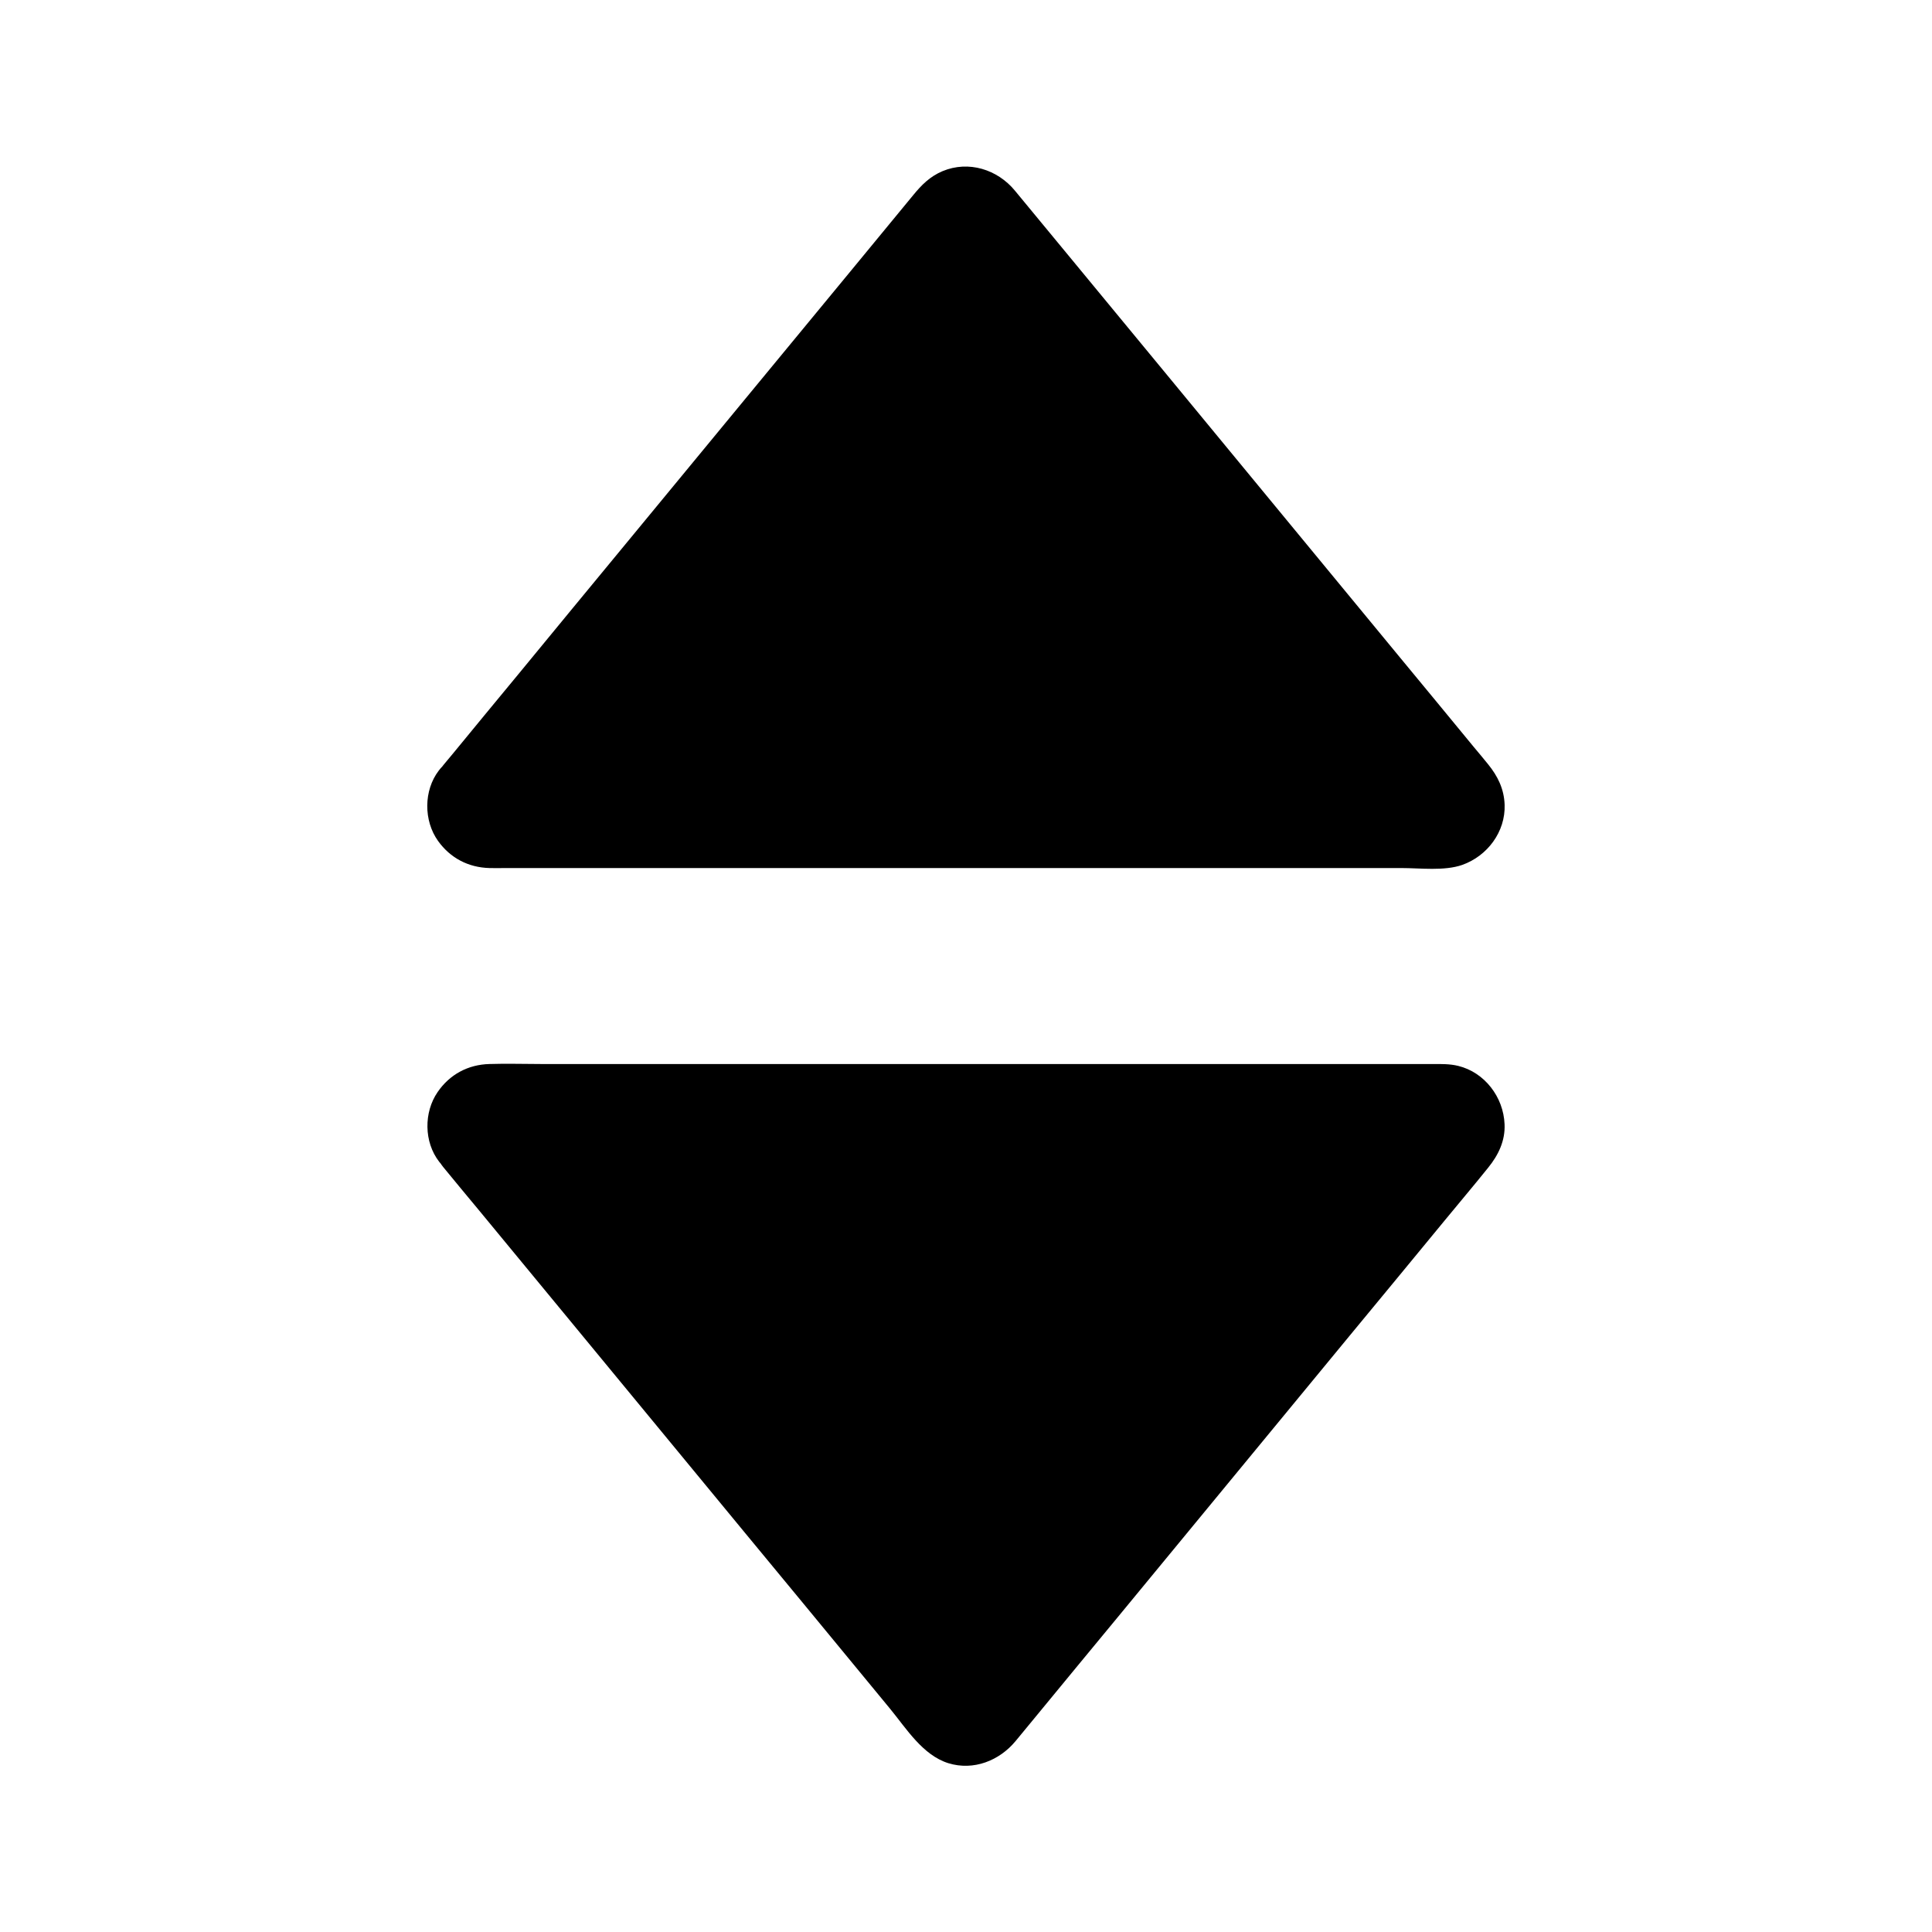
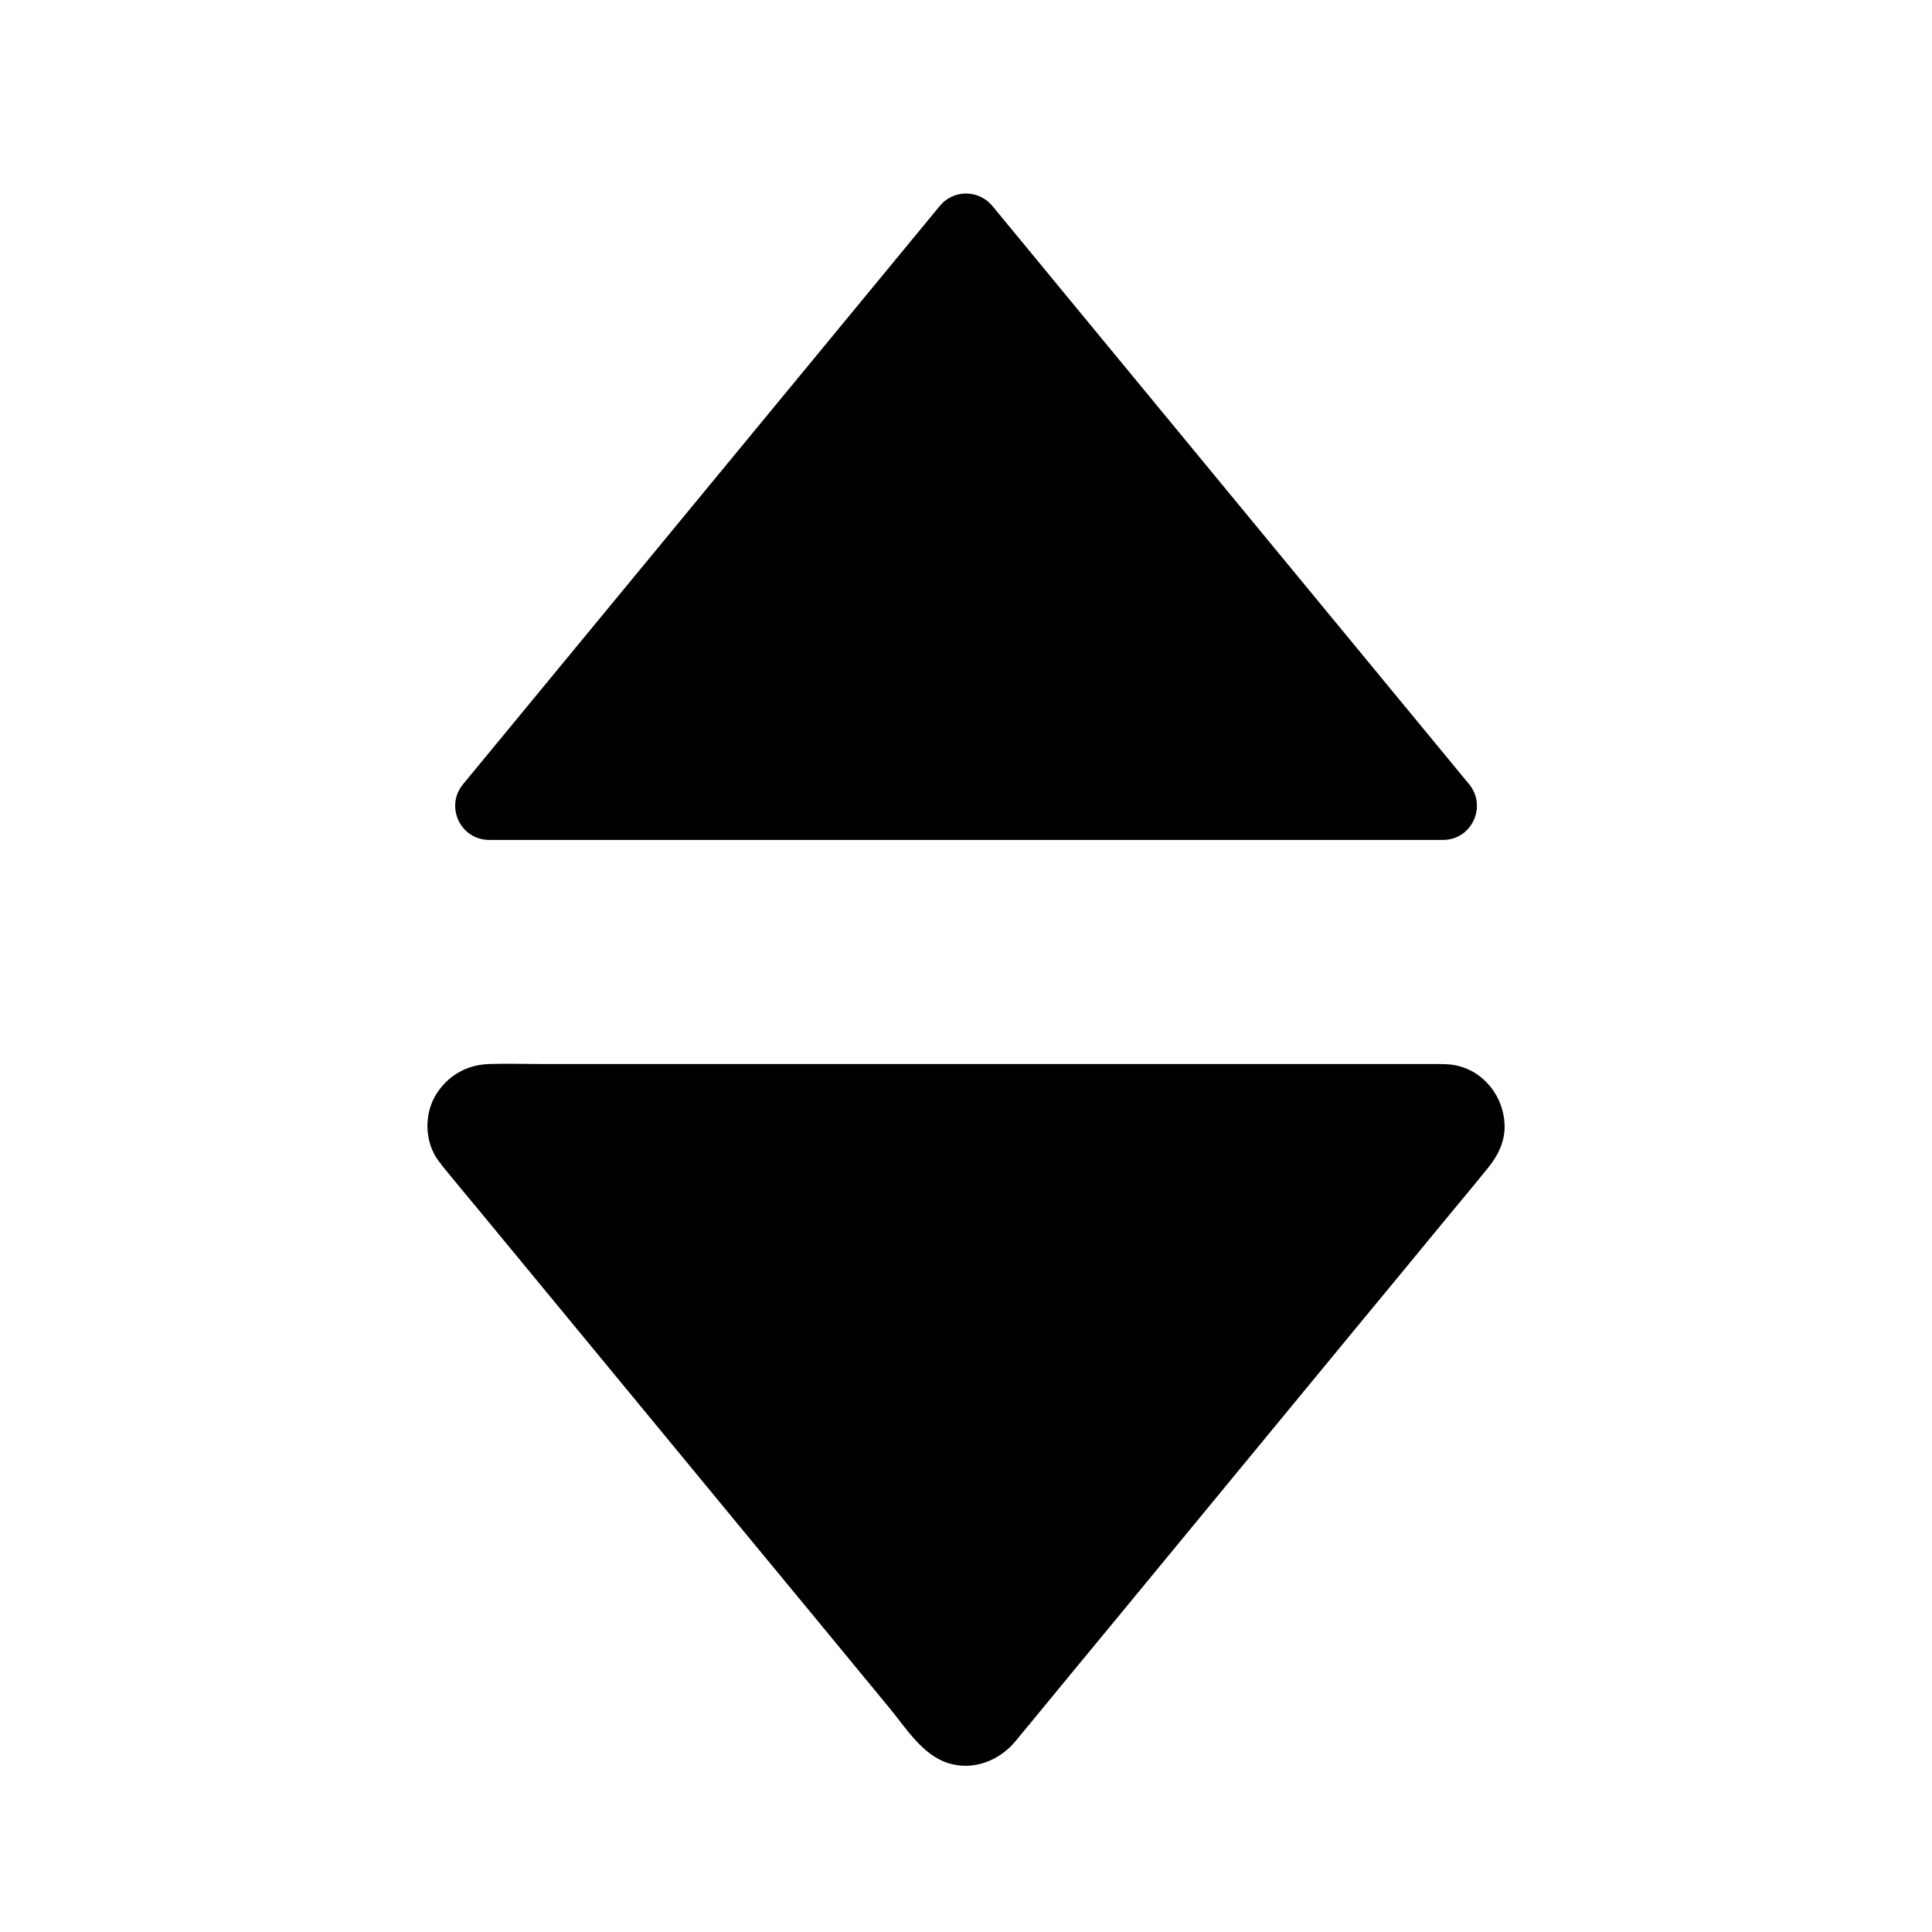
<svg xmlns="http://www.w3.org/2000/svg" fill="#000000" width="800px" height="800px" version="1.1" viewBox="144 144 512 512">
  <g>
    <path d="m266.71 351.83 126.35-153.26c3.59-4.379 10.281-4.379 13.922 0l126.35 153.26c4.82 5.856 0.688 14.762-6.938 14.762l-252.74-0.004c-7.625 0-11.809-8.855-6.938-14.758z" />
-     <path d="m271.93 357.05c3.102-3.738 6.199-7.477 9.25-11.266 7.723-9.398 15.449-18.746 23.223-28.141 10.035-12.152 20.023-24.305 30.062-36.457 10.137-12.25 20.223-24.551 30.355-36.801 7.871-9.543 15.695-19.039 23.566-28.586 3.297-3.984 6.496-8.07 9.891-11.957 0.148-0.195 1.277-1.23 0.688-0.789-0.688 0.543 1.523-0.641 0.543-0.297-0.641 0.246 1.918 0 0.195 0 1.477 0-0.984-0.051 0.492 0 0.098 0 1.133 0.344 0.297 0.051-0.934-0.344 0.297 0.148 0.246 0.148 0.098 0 0.984 0.688 0.297 0.148-0.641-0.492 0.195 0.195 0.246 0.297 0.148 0.148 0.297 0.344 0.441 0.492 0.246 0.297 0.492 0.59 0.738 0.887 1.672 2.016 3.344 4.035 4.969 6.051 6.887 8.363 13.777 16.727 20.664 25.094 9.691 11.758 19.387 23.52 29.078 35.277 10.281 12.496 20.613 24.992 30.898 37.492 8.562 10.383 17.121 20.762 25.684 31.145 4.527 5.461 9.004 10.973 13.531 16.434 0.195 0.246 0.441 0.59 0.688 0.836 0.051 0-1.23-1.625-0.59-0.738 0.148 0.246 0.297 0.543 0.492 0.789-0.098-0.098-0.297-1.18-0.148-0.441 0.051 0.246 0.148 0.543 0.246 0.836 0.344 1.133 0.195-0.934-0.051 0.246-0.051 0.195-0.195 1.082 0 0.098 0.297-1.133-0.098 0.246-0.148 0.344-0.441 0.641 0.195-0.395 0.246-0.492-0.148 0.246-0.246 0.492-0.395 0.738s-0.297 0.441-0.441 0.688c0.148-0.246 0.395-0.984 0.297-0.441-0.051 0.148-0.492 0.441-0.59 0.59 0.195-0.195 0.641-0.836 0.395-0.344-0.098 0.148-0.59 0.297-0.738 0.395 0.441-0.297 0.984-0.395 0.148-0.148-1.23 0.395 0.934 0.098-0.441 0.051h-0.098-0.543-2.117-21.598-37.246-46.594-49.051-44.82-33.852c-5.41 0-10.773 0.051-16.188 0h-0.441-0.098c-0.098 0 0-0.051-0.344 0-0.789 0.098 0.246 0.051 0.441 0.098-0.148-0.051-0.789-0.098-0.836-0.195-0.148-0.297 0-0.051 0.441 0.246-0.148-0.098-0.641-0.246-0.738-0.395-0.246-0.492 0.195 0.148 0.395 0.344-0.098-0.148-0.543-0.395-0.59-0.59-0.098-0.543 0.148 0.195 0.297 0.441-0.148-0.246-0.297-0.441-0.441-0.688-0.148-0.246-0.246-0.492-0.395-0.738 0.051 0.098 0.688 1.133 0.246 0.492-0.148-0.195-0.098-0.543-0.195-0.789 0 0 0.148 1.477 0.098 0.59 0-0.246 0.051-0.59 0-0.836 0.051 0.148-0.395 1.328-0.098 0.59 0.098-0.297 0.641-1.77 0.246-1.031-0.395 0.789 0.738-0.984 0.887-1.18 2.461-3.148 0.492-8.266-2.656-10.086-3.789-2.215-7.676-0.543-10.086 2.656-4.035 5.266-4.035 13.285-0.195 18.648 3.246 4.527 8.02 7.035 13.629 7.184 1.379 0.051 2.707 0 4.082 0h24.453 39.949 48.414 49.988 43.887 30.945c4.922 0 11.316 0.836 16.09-0.836 6.641-2.363 11.465-8.758 11.219-15.941-0.148-4.184-1.82-7.578-4.379-10.727-1.23-1.523-2.508-3.051-3.789-4.574-6.496-7.871-12.941-15.742-19.434-23.566-9.789-11.855-19.582-23.762-29.371-35.621-10.527-12.793-21.105-25.586-31.637-38.375-8.906-10.773-17.809-21.598-26.715-32.375-4.82-5.856-9.645-11.711-14.465-17.516-4.625-5.609-12.25-8.02-19.141-5.164-3.394 1.426-5.609 3.691-7.824 6.394-5.512 6.691-11.02 13.383-16.531 20.074-9.25 11.219-18.547 22.484-27.797 33.703-10.629 12.891-21.254 25.781-31.883 38.672-9.445 11.465-18.895 22.879-28.289 34.34-5.856 7.086-11.711 14.168-17.516 21.254-0.836 0.984-1.625 1.969-2.461 2.953-2.508 3.051-3 7.43 0 10.43 2.598 2.496 7.859 2.984 10.418-0.113z" />
    <path d="m266.71 448.12 126.35 153.26c3.59 4.379 10.281 4.379 13.922 0l126.35-153.26c4.82-5.856 0.688-14.762-6.938-14.762h-252.74c-7.625 0-11.809 8.855-6.938 14.762z" />
    <path d="m261.5 453.33c3.199 3.887 6.394 7.773 9.645 11.66 8.02 9.742 16.09 19.484 24.109 29.227 10.332 12.547 20.664 25.043 30.996 37.59 10.234 12.398 20.418 24.797 30.652 37.145 7.676 9.297 15.352 18.598 23.027 27.945 4.281 5.215 8.609 12.25 15.398 14.367 6.691 2.066 13.531-0.688 17.809-5.856 1.77-2.164 3.543-4.281 5.312-6.445 7.231-8.809 14.516-17.613 21.746-26.371 10.035-12.203 20.121-24.402 30.16-36.605 10.43-12.645 20.859-25.34 31.293-37.984 8.414-10.184 16.828-20.367 25.238-30.602 3.836-4.676 7.723-9.25 11.512-13.973 2.707-3.344 4.527-7.133 4.328-11.512-0.297-7.184-5.266-13.727-12.301-15.449-2.262-0.543-4.43-0.492-6.742-0.492h-22.188-38.523-47.773-49.938-45.164-32.816c-4.527 0-9.055-0.148-13.578 0-5.656 0.148-10.527 2.754-13.727 7.43-3.691 5.363-3.641 13.234 0.395 18.449 2.41 3.148 6.348 4.82 10.086 2.656 3.102-1.82 5.117-6.938 2.656-10.086-0.344-0.492-0.641-1.082-1.031-1.523 0.098 0.098 0.297 1.18 0.148 0.441-0.051-0.246-0.148-0.543-0.246-0.836-0.344-1.133-0.195 0.934 0.051-0.246 0.051-0.195 0.195-1.082 0-0.098-0.297 1.133 0.098-0.246 0.148-0.344 0.441-0.641-0.195 0.395-0.246 0.492 0.148-0.246 0.246-0.492 0.395-0.738 0.148-0.246 0.297-0.441 0.441-0.688-0.148 0.246-0.395 0.984-0.297 0.441 0.051-0.148 0.492-0.441 0.59-0.59-0.195 0.195-0.641 0.836-0.395 0.344 0.098-0.148 0.59-0.297 0.738-0.395-0.441 0.297-0.984 0.395-0.148 0.148 1.23-0.395-0.934-0.098 0.441-0.051h0.098 0.492 5.656 26.176 40.148 47.824 48.66 42.707 30.109 8.168 2.016 0.492 0.098c0.195 0 0.441 0.051 0.641 0-1.672 0.051 0.738 0.344 0 0.051-1.133-0.441 1.328 0.887 0.297 0.148s1.082 1.18 0.246 0.195c-0.641-0.738 0.297 0.641 0.441 0.836 0.441 0.59-0.195-0.344-0.195-0.492 0.051 0.297 0.148 0.789 0.297 1.031 0 0-0.148-1.477-0.098-0.59 0 0.246-0.051 0.59 0 0.836-0.051-0.148 0.395-1.328 0.098-0.59-0.098 0.246-0.148 0.59-0.195 0.836-0.051 0.195-0.441 0.934-0.051 0.195 0.441-0.836-0.148 0.051-0.148 0.148 0 0.297-0.984 1.031 0.051 0 2.707-2.656 0.492-0.59 0.395-0.492-0.297 0.246-0.492 0.641-0.738 0.934-1.625 1.969-3.297 3.984-4.922 5.953-6.887 8.316-13.727 16.68-20.613 24.992-9.742 11.809-19.484 23.617-29.227 35.473-10.281 12.496-20.613 24.992-30.898 37.492-8.562 10.383-17.121 20.762-25.684 31.145-4.527 5.461-9.004 10.973-13.531 16.434-0.246 0.297-0.441 0.543-0.688 0.836-0.297 0.344-0.59 0.641-0.934 0.984 0.836-0.789-0.148 0.051-0.641 0.297 1.133-0.543-0.051-0.098-0.59 0 0.098 0 1.277-0.148 0.441-0.148-1.133 0 1.23 0.098 0.098 0.098-0.297 0-0.641-0.148-0.887-0.246 0.098 0 1.133 0.492 0.297 0.148-0.297-0.148-0.543-0.297-0.836-0.492 0.148 0.098 0.789 0.738 0.246 0.148-0.246-0.246-0.492-0.492-0.688-0.789-0.984-1.133-1.918-2.363-2.902-3.543-5.902-7.184-11.855-14.367-17.762-21.551-9.297-11.266-18.598-22.582-27.898-33.852-10.383-12.594-20.762-25.191-31.145-37.785-9.152-11.121-18.301-22.188-27.453-33.309-5.609-6.84-11.219-13.629-16.875-20.469-0.789-0.934-1.523-1.871-2.312-2.805-2.559-3.102-7.824-2.609-10.43 0-3.106 3.059-2.613 7.387-0.055 10.488z" />
  </g>
</svg>